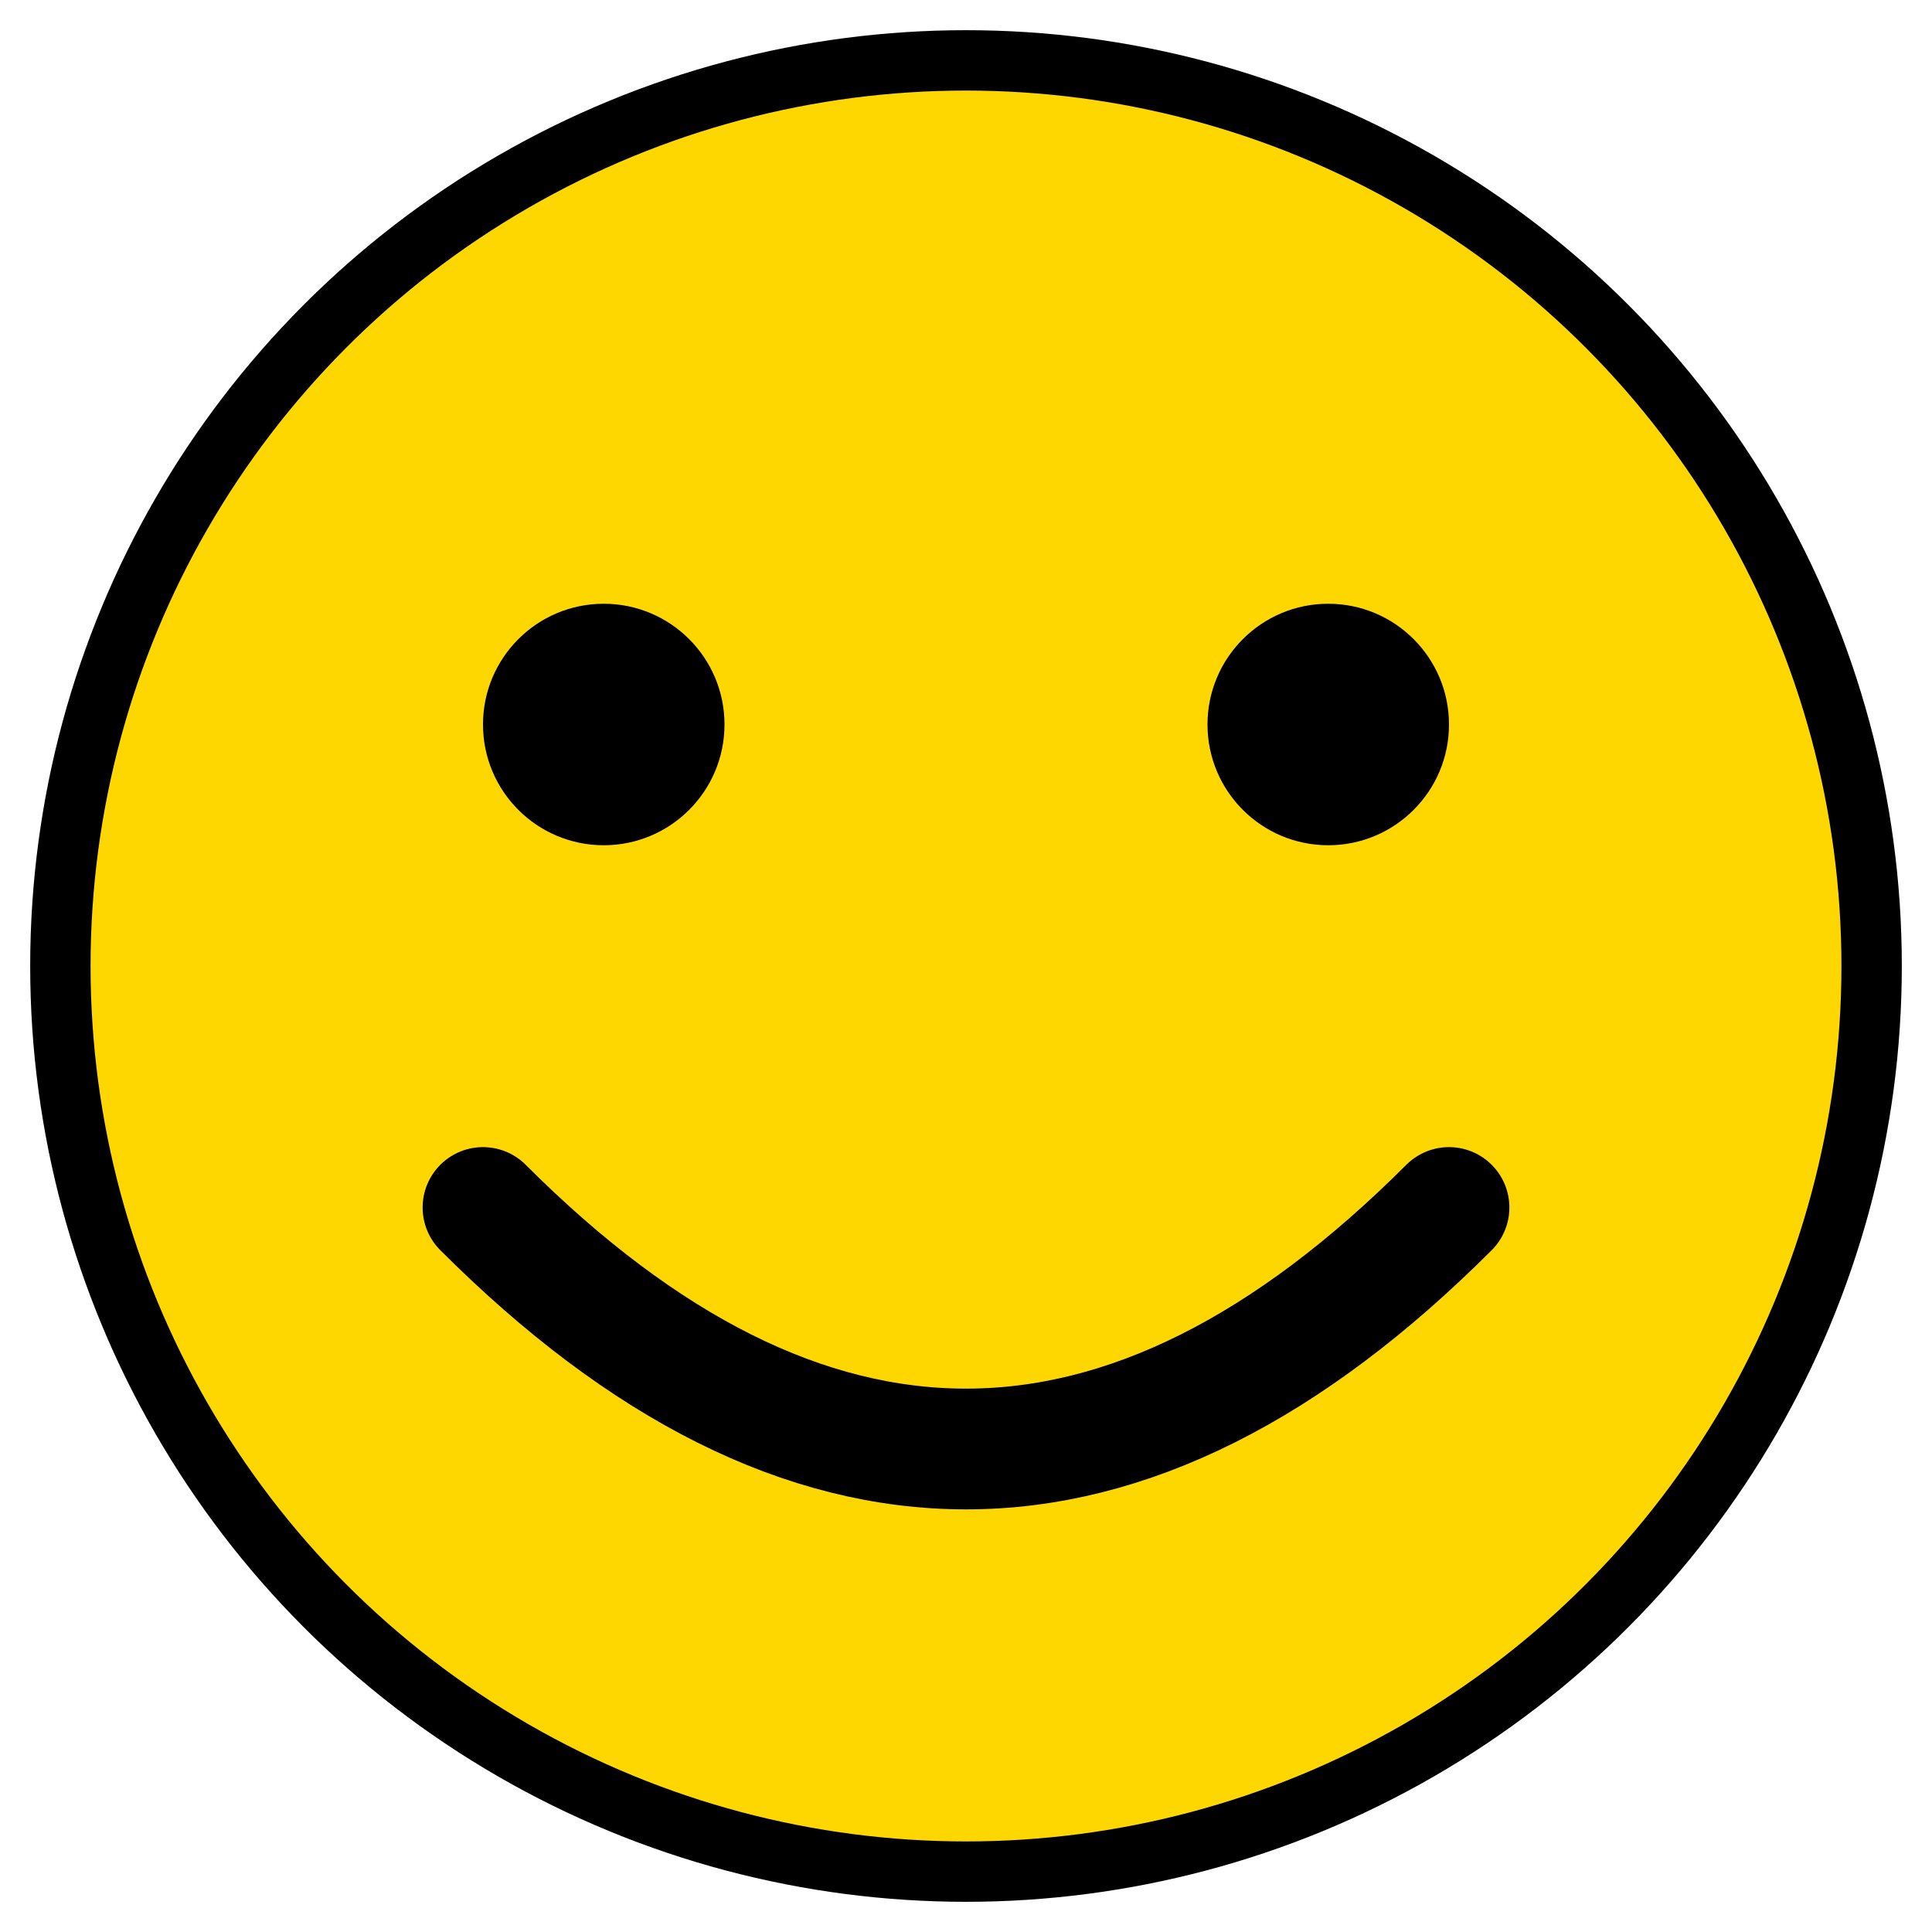
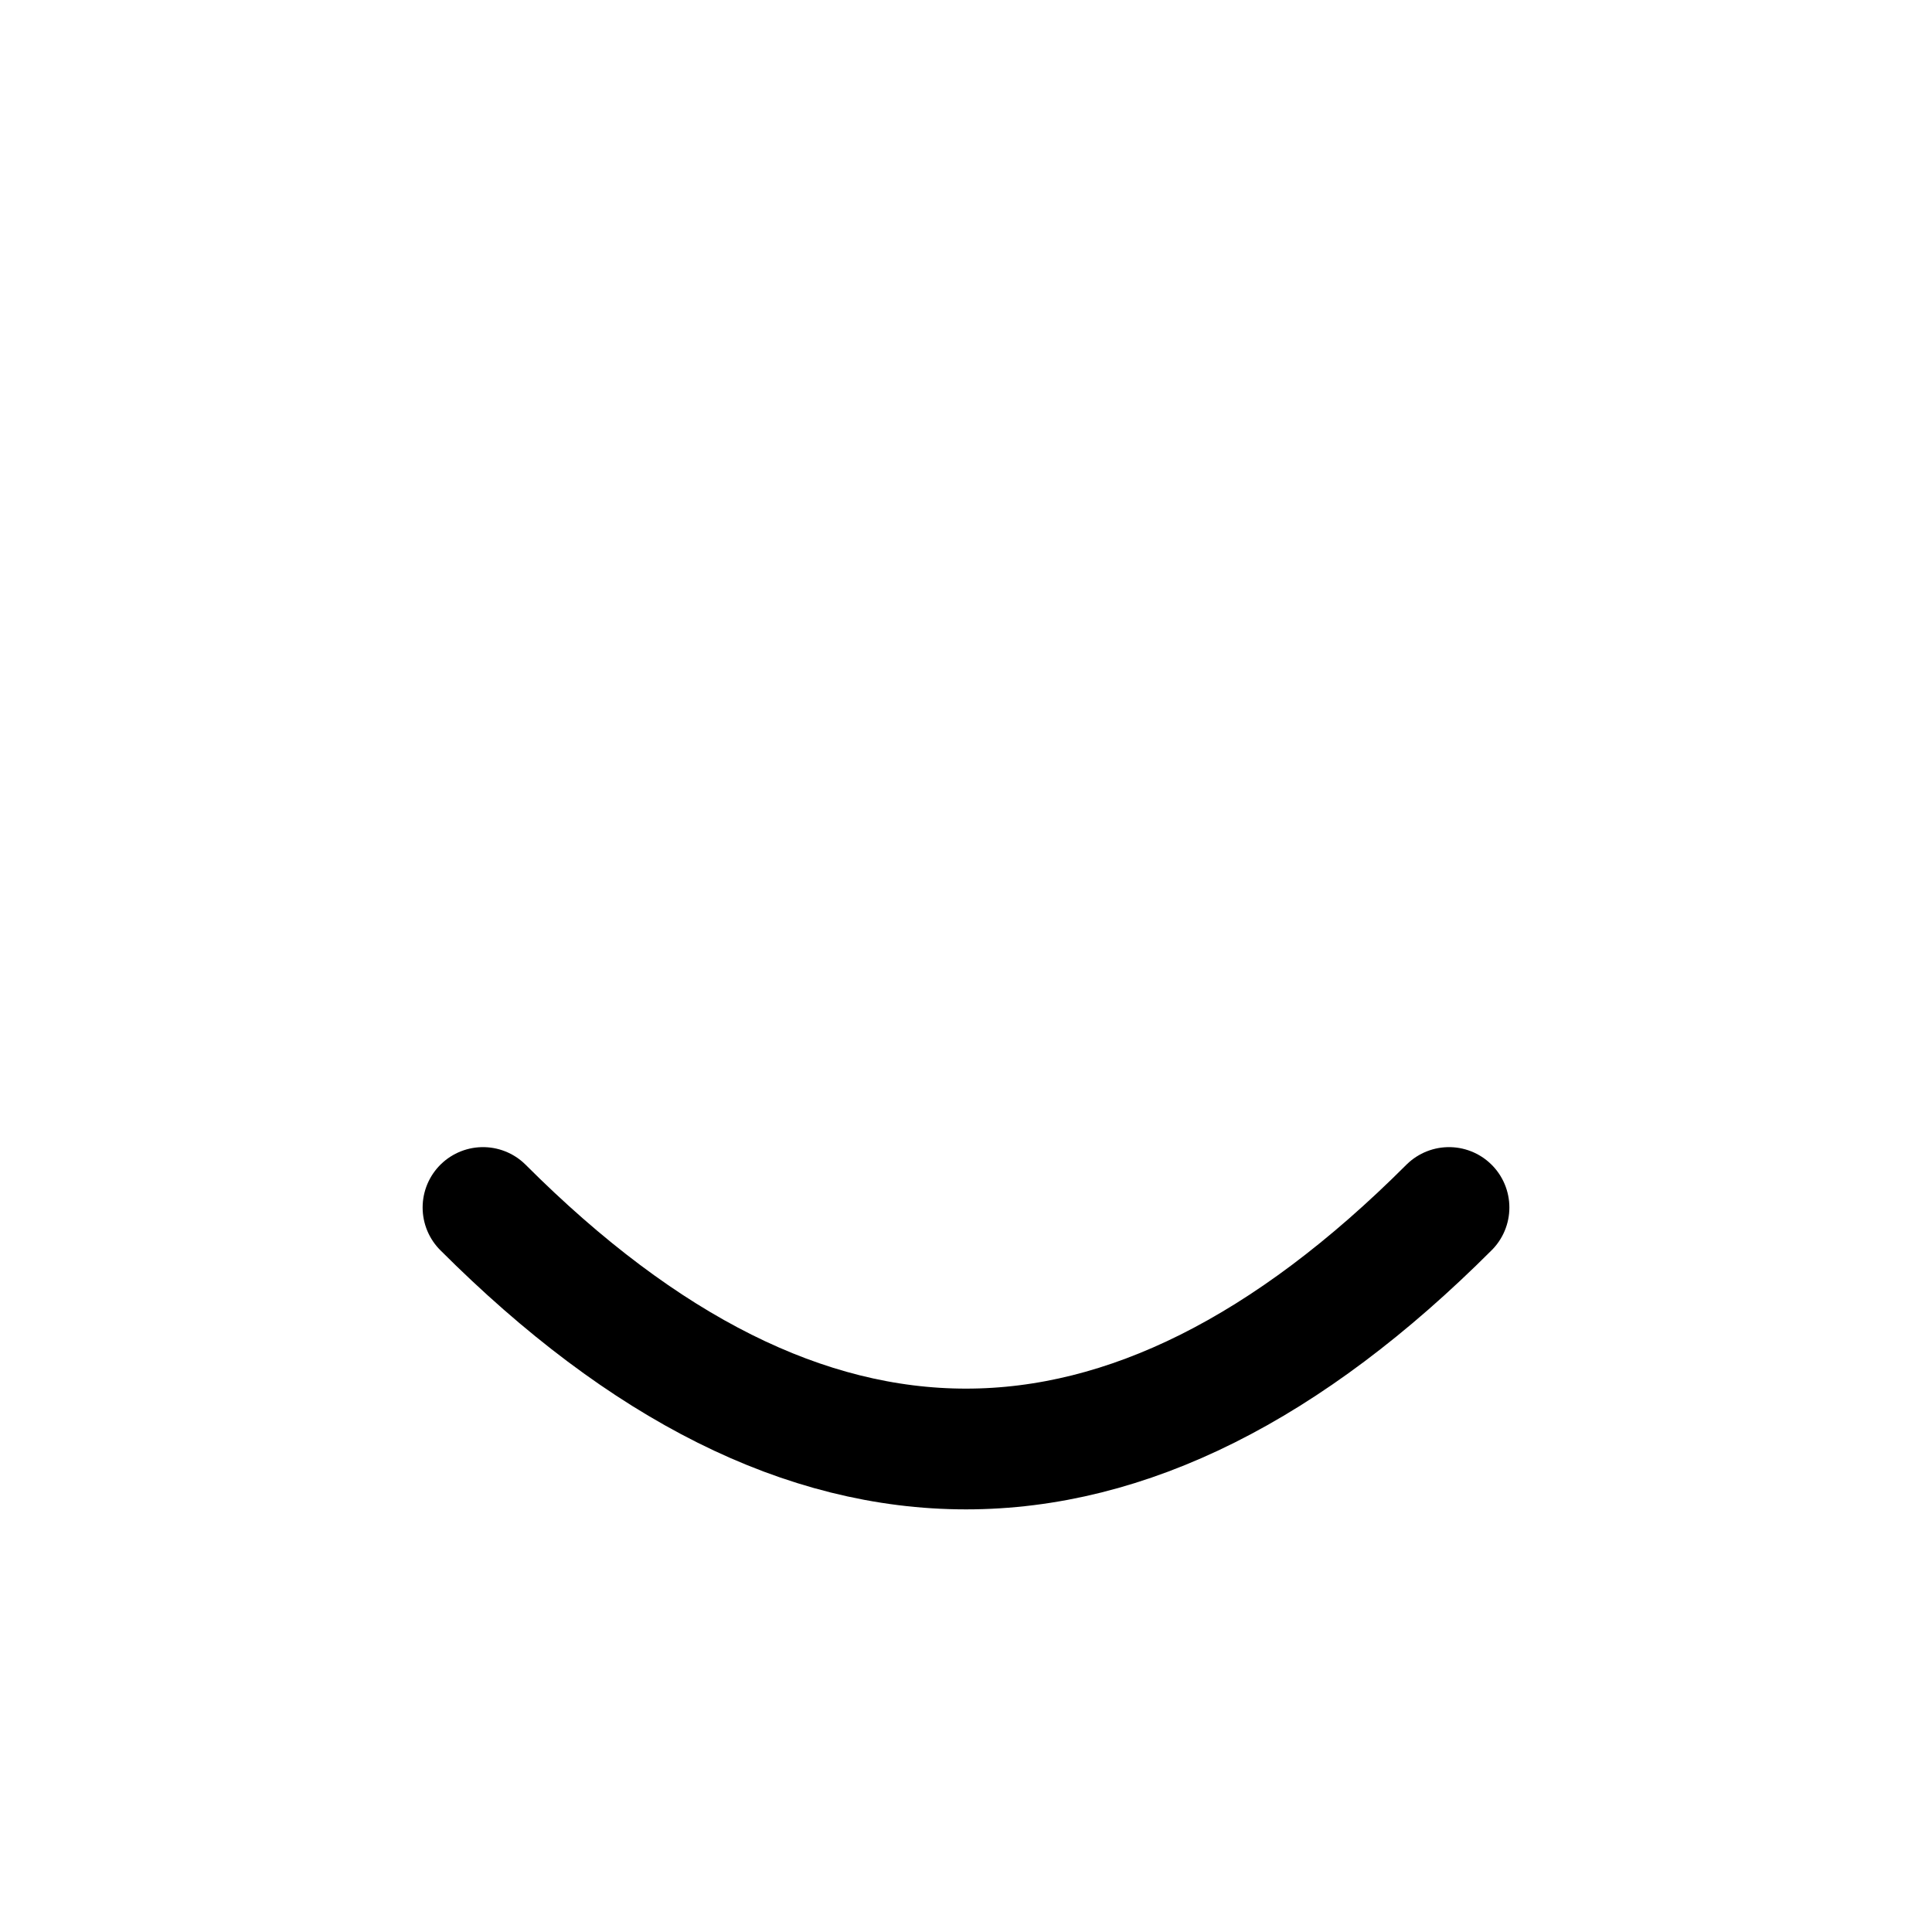
<svg xmlns="http://www.w3.org/2000/svg" width="32px" height="32px" viewBox="0 0 32 32" version="1.1">
-   <circle cx="16" cy="16" r="15" fill="#FFD700" stroke="#000" stroke-width="1" />
-   <circle cx="10" cy="12" r="2" fill="#000" />
-   <circle cx="22" cy="12" r="2" fill="#000" />
  <path d="M8,20 Q16,28 24,20" fill="none" stroke="#000" stroke-width="2" stroke-linecap="round" />
</svg>